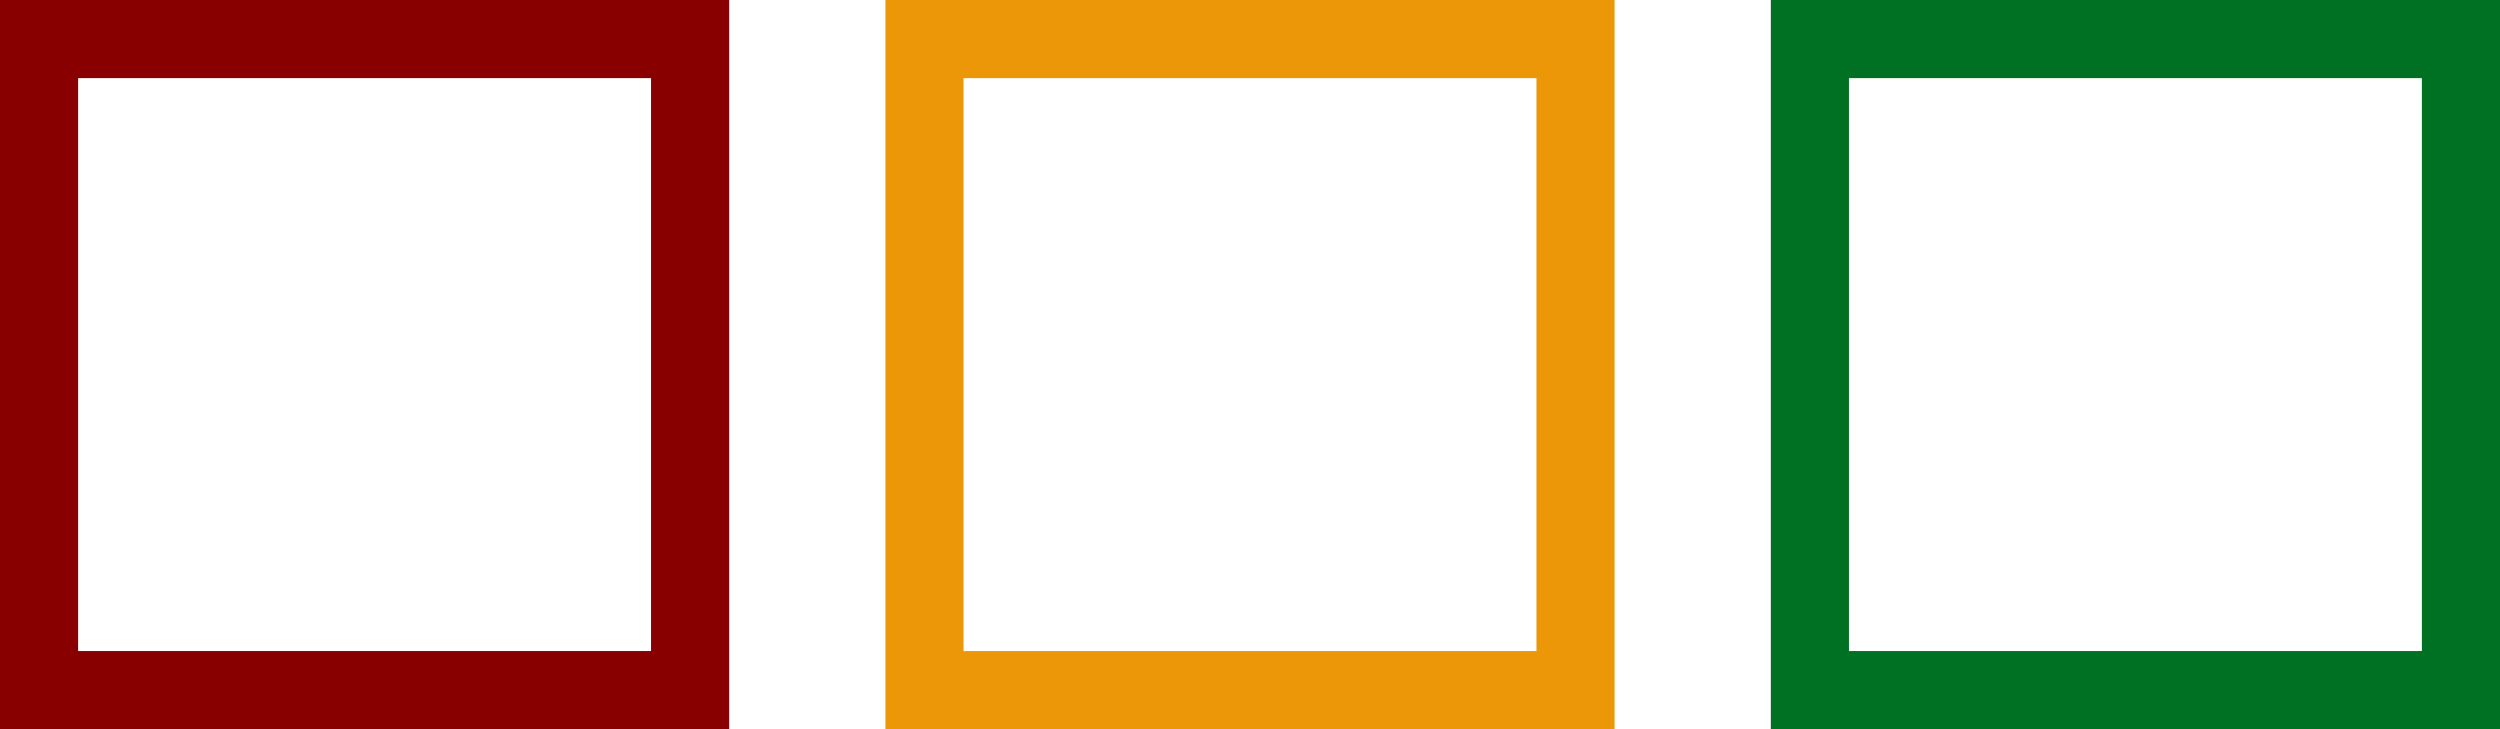
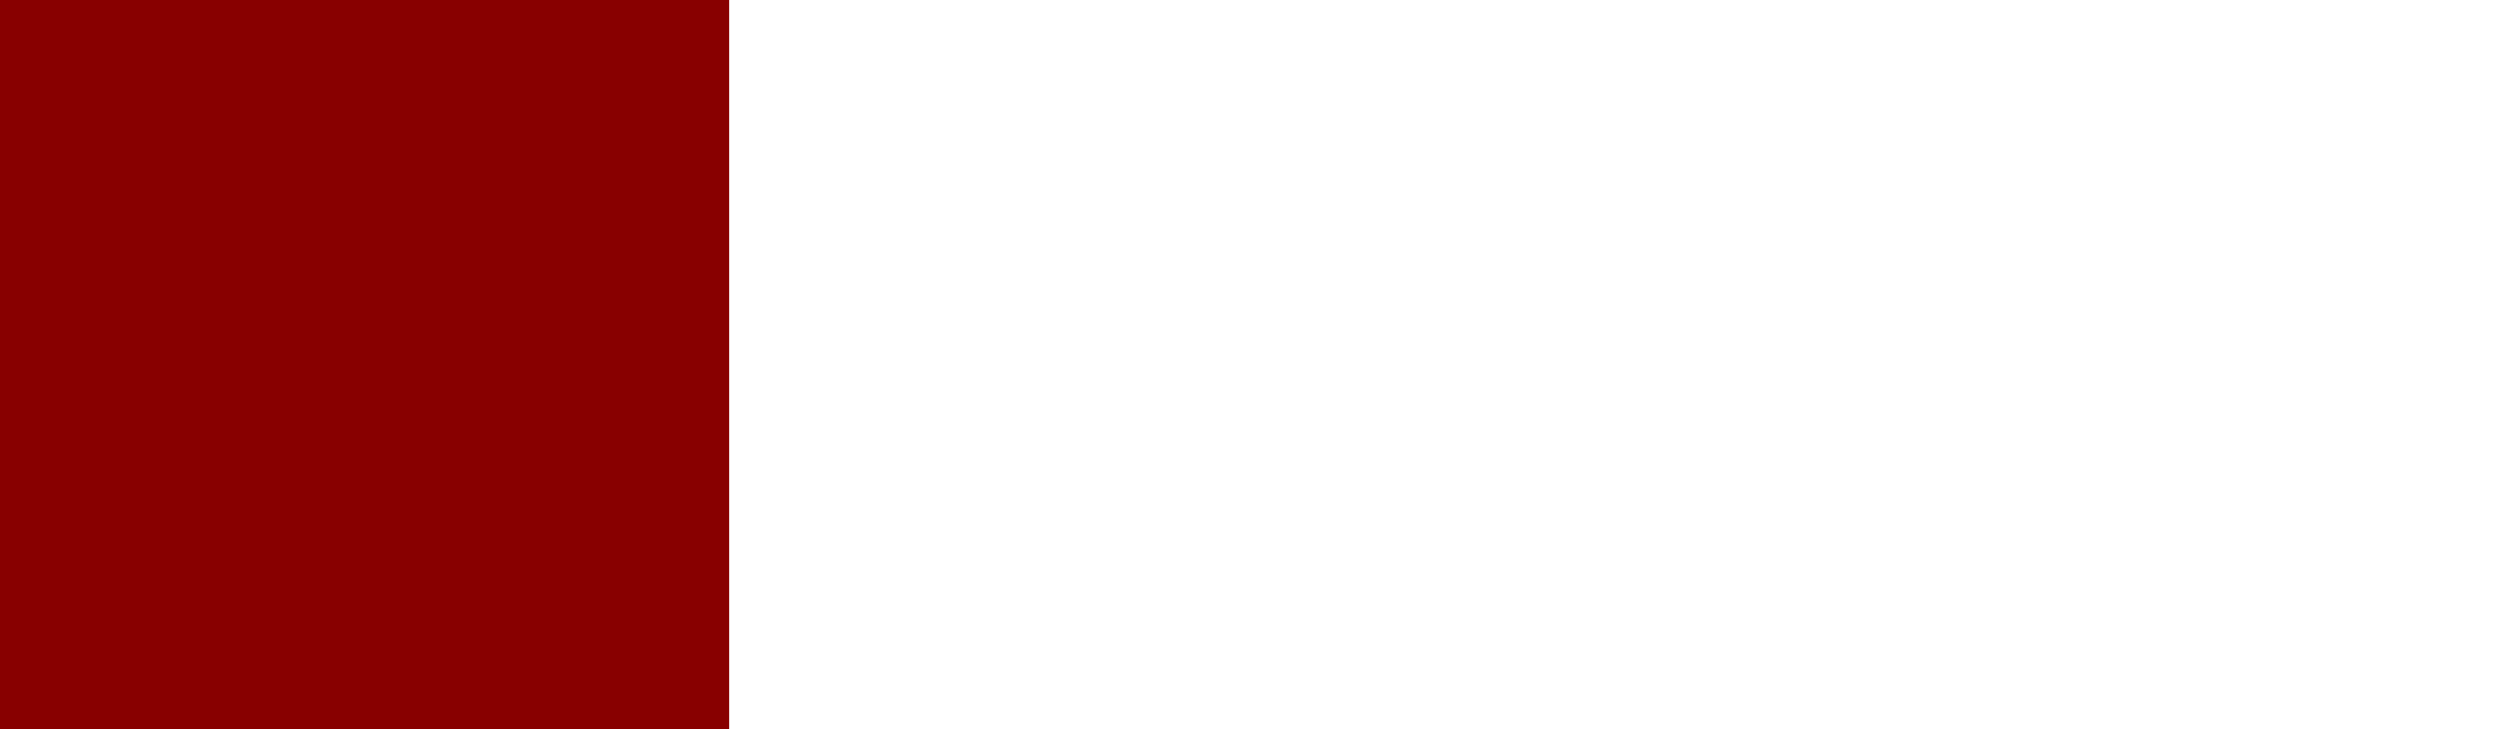
<svg xmlns="http://www.w3.org/2000/svg" width="48" height="14" viewBox="0 0 48 14">
  <g transform="translate(-1225 -74)">
-     <path d="M1.5,1.5v11h11V1.5H1.5M0,0H14V14H0Z" transform="translate(1225 74)" fill="#800" />
-     <path d="M1.5,1.5v11h11V1.5H1.5M0,0H14V14H0Z" transform="translate(1242 74)" fill="#eb9707" />
-     <path d="M1.5,1.5v11h11V1.5H1.5M0,0H14V14H0Z" transform="translate(1259 74)" fill="#007122" />
+     <path d="M1.5,1.5v11h11H1.5M0,0H14V14H0Z" transform="translate(1225 74)" fill="#800" />
  </g>
</svg>